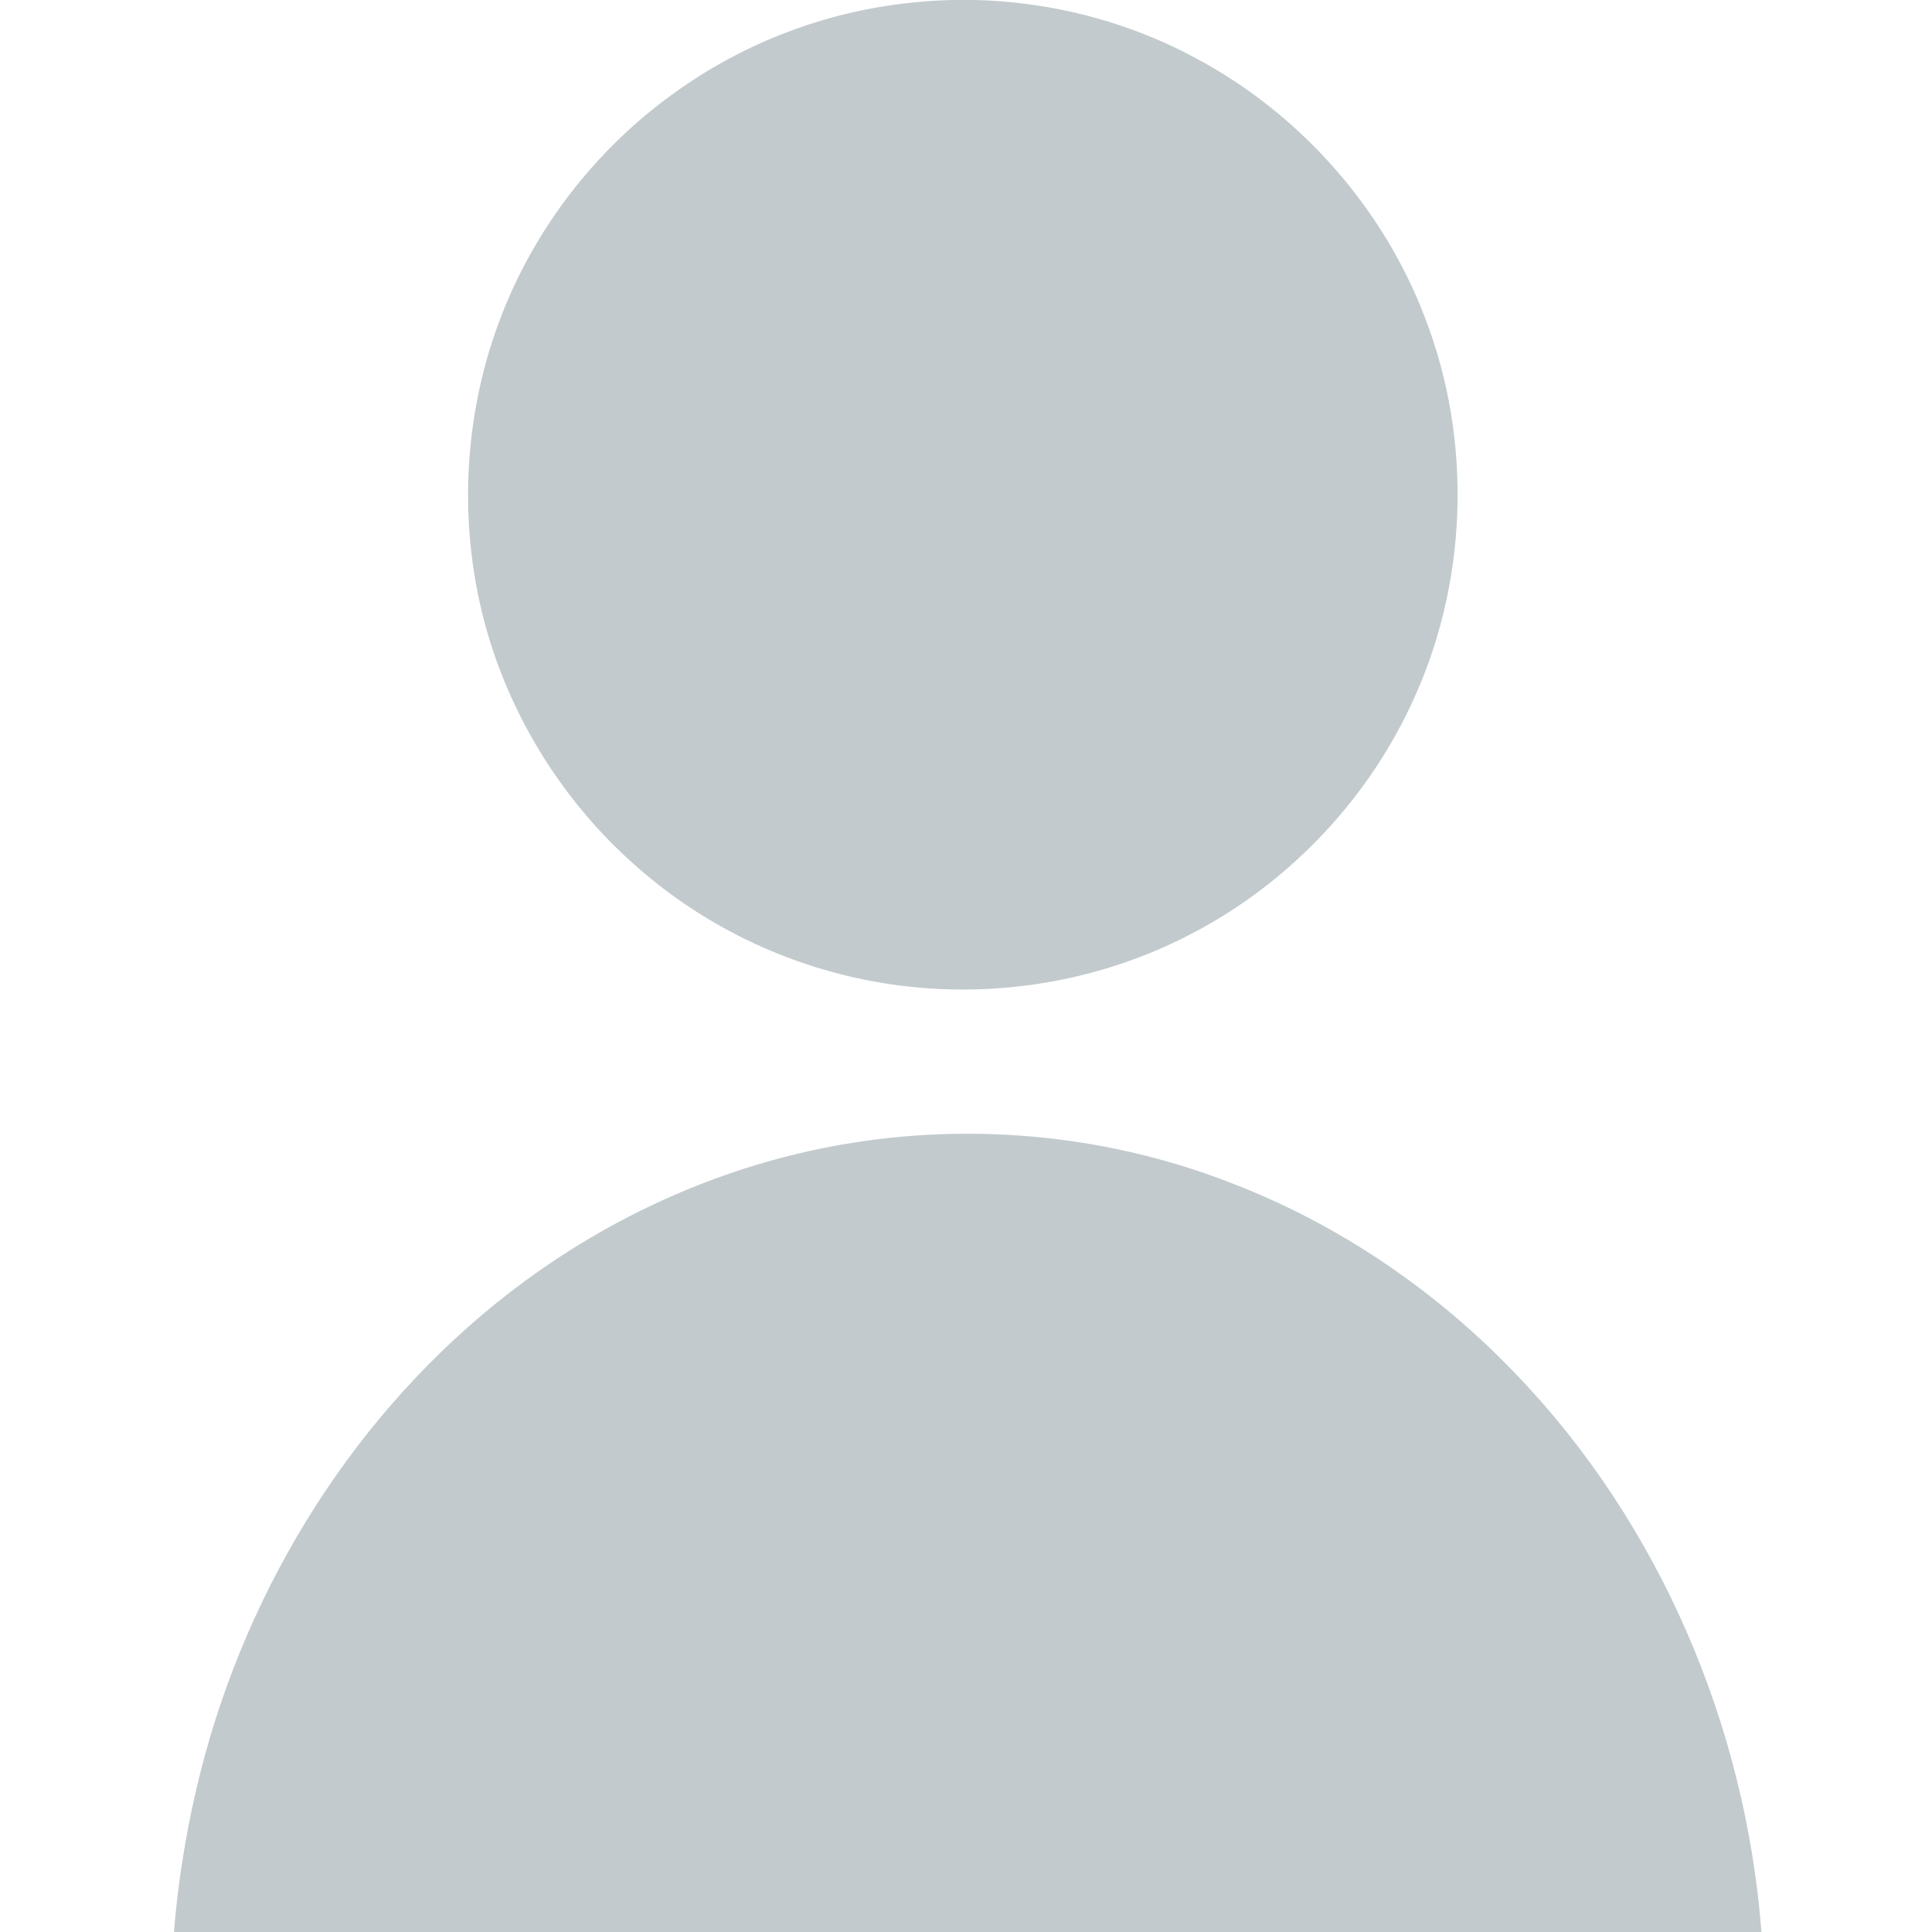
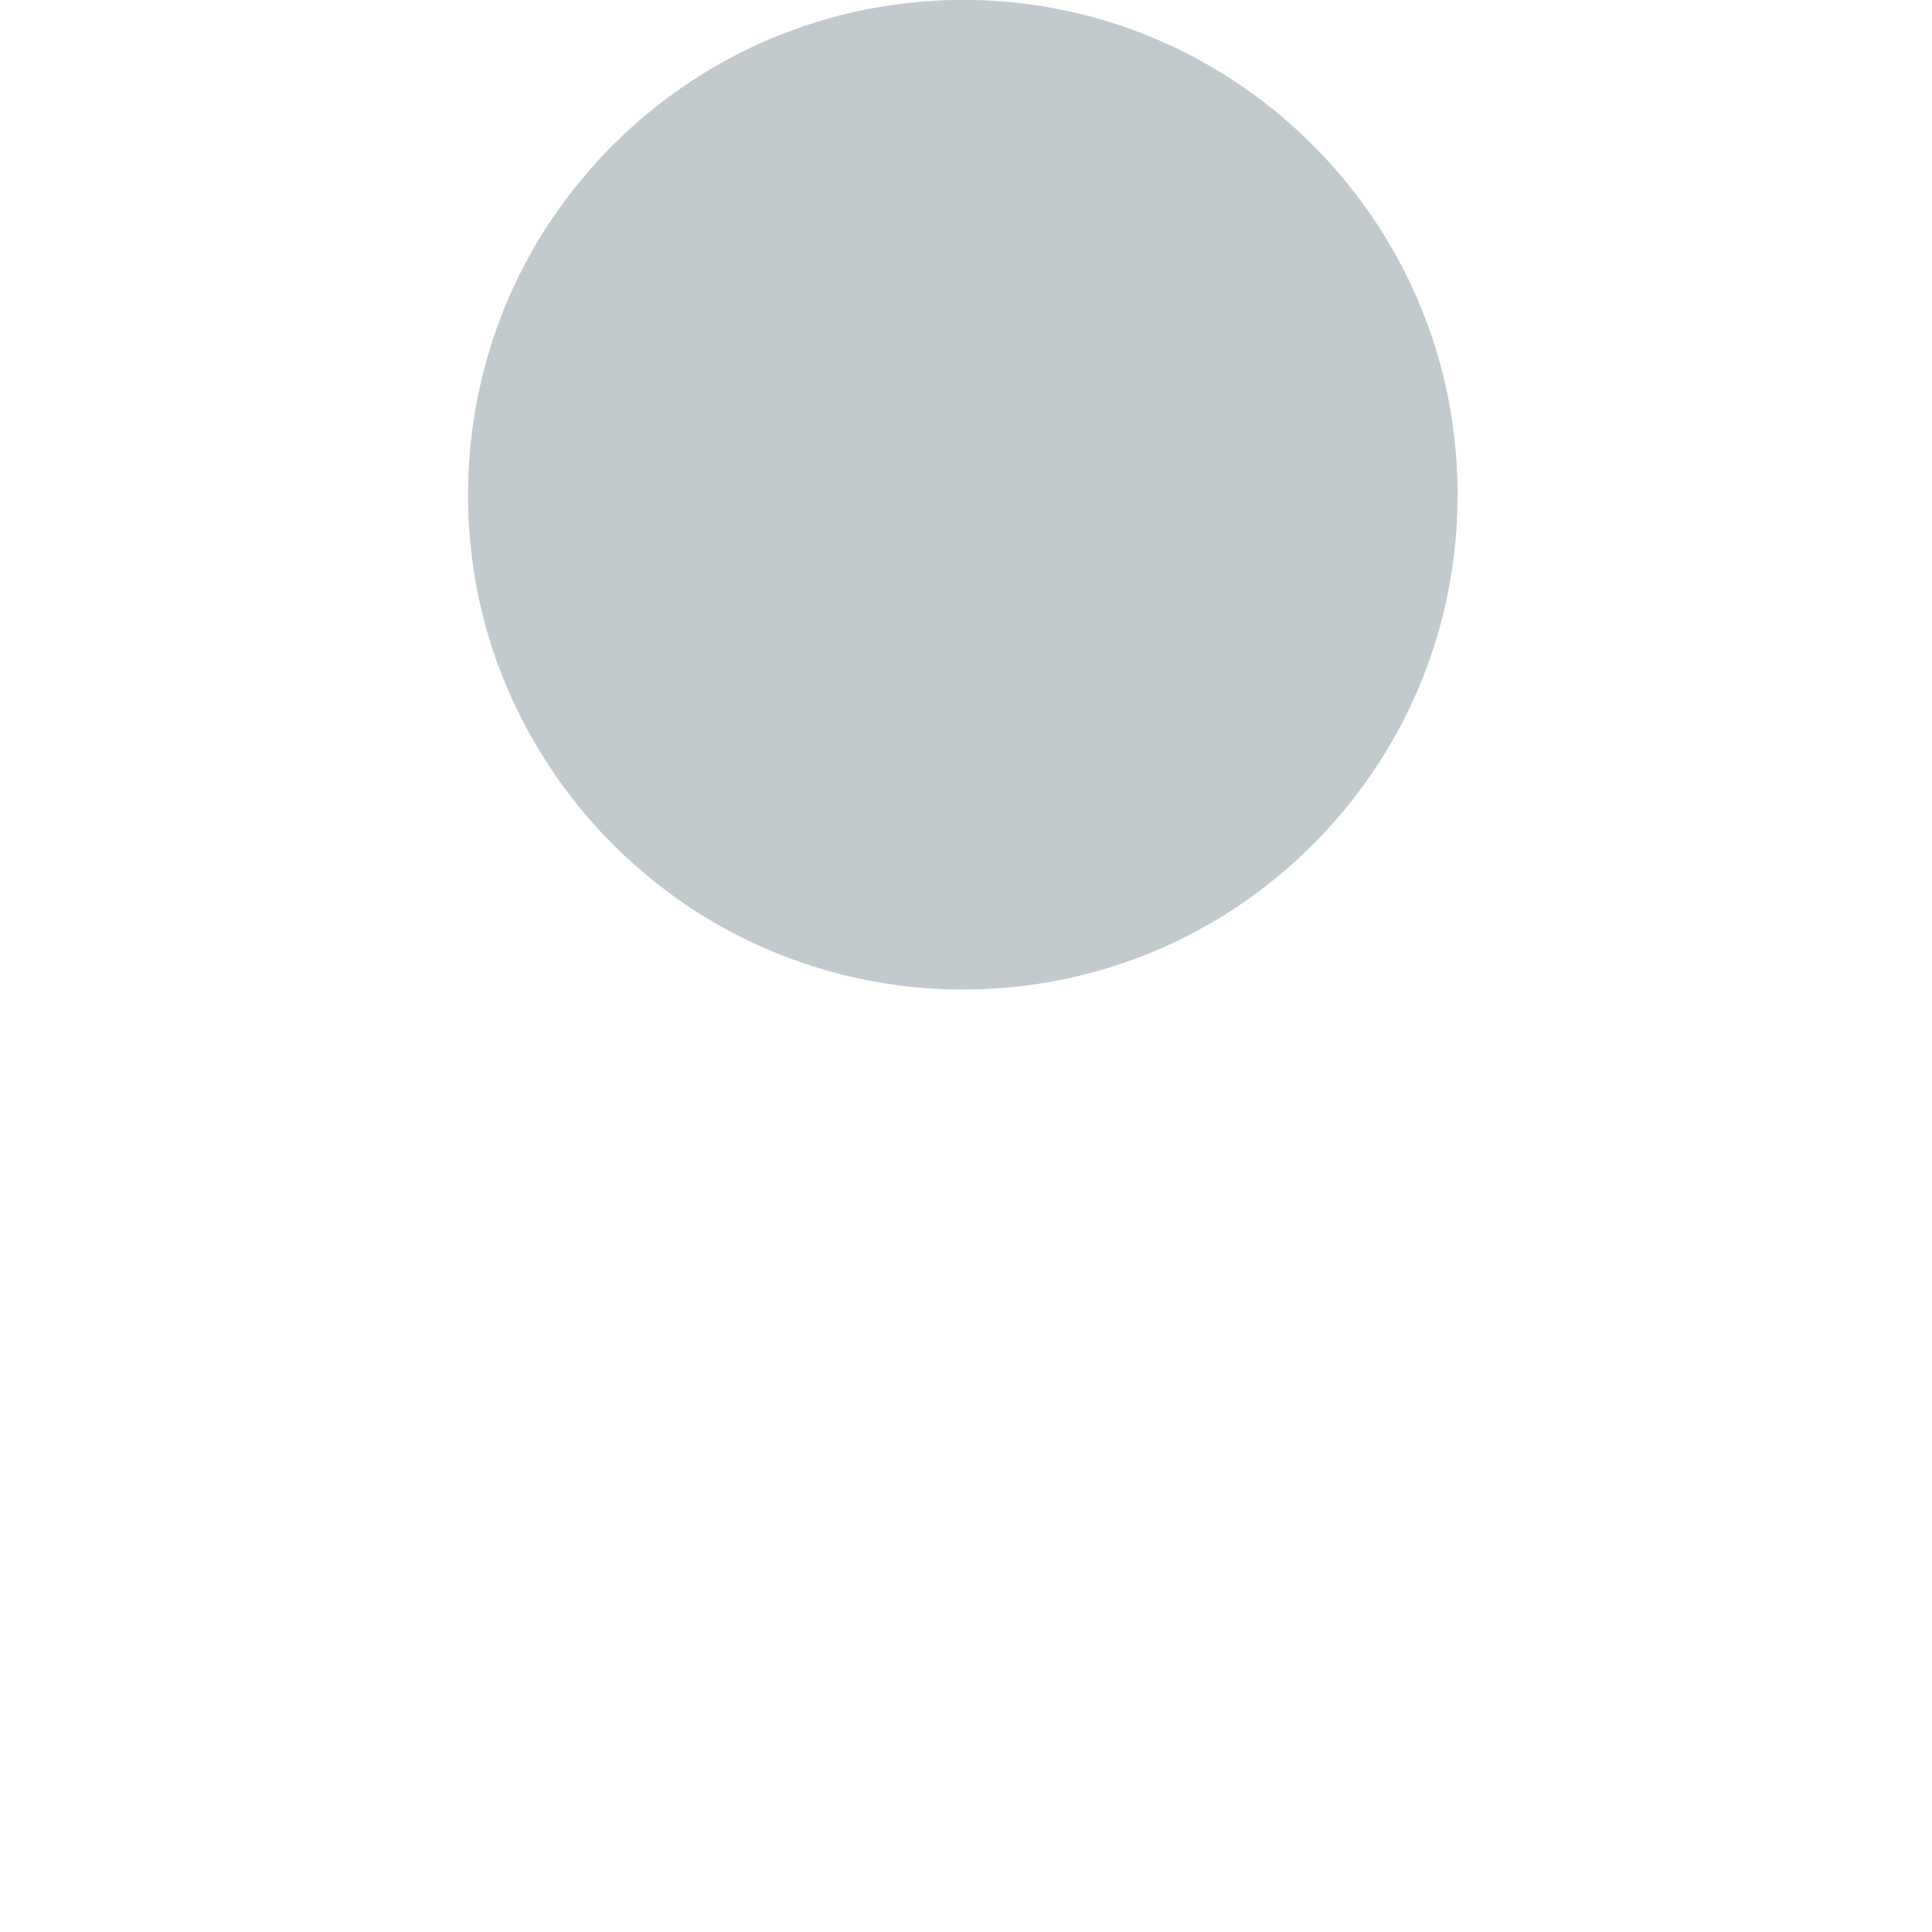
<svg xmlns="http://www.w3.org/2000/svg" version="1.1" id="Warstwa_1" x="0px" y="0px" viewBox="0 0 512 512" style="enable-background:new 0 0 512 512;" xml:space="preserve">
  <style type="text/css">
	.st0{fill:#C2CACD;}
</style>
  <g id="_x23_afb9bbff">
    <path class="st0" d="M241.6,0.7c26.1-2.8,53,2.5,76,15.1c27.2,14.7,49,39.4,60,68.3c12.8,33,11.4,71.2-3.9,103.2   c-12.3,26-33.4,47.7-59,60.7c-26.7,13.7-58.2,17.7-87.6,11.2c-21.1-4.6-41-14.5-57.3-28.6c-18.6-15.9-32.6-37.2-39.9-60.5   c-8.6-27.6-7.7-58.1,2.5-85.2c9-24,25.3-45.2,46.2-60.2C197.1,11.3,219,3,241.6,0.7z" />
-     <path class="st0" d="M226.3,302.8c33.6-5.3,68.6-1.6,100.2,10.8c28.4,10.9,54.1,28.5,75.1,50.4c38.2,39.7,61,93.3,65.2,148H46.1   c1.3-16,4.1-31.8,8.3-47.2C68,415.4,97.6,370,139.1,339.5C164.8,320.6,194.9,307.7,226.3,302.8z" />
  </g>
</svg>